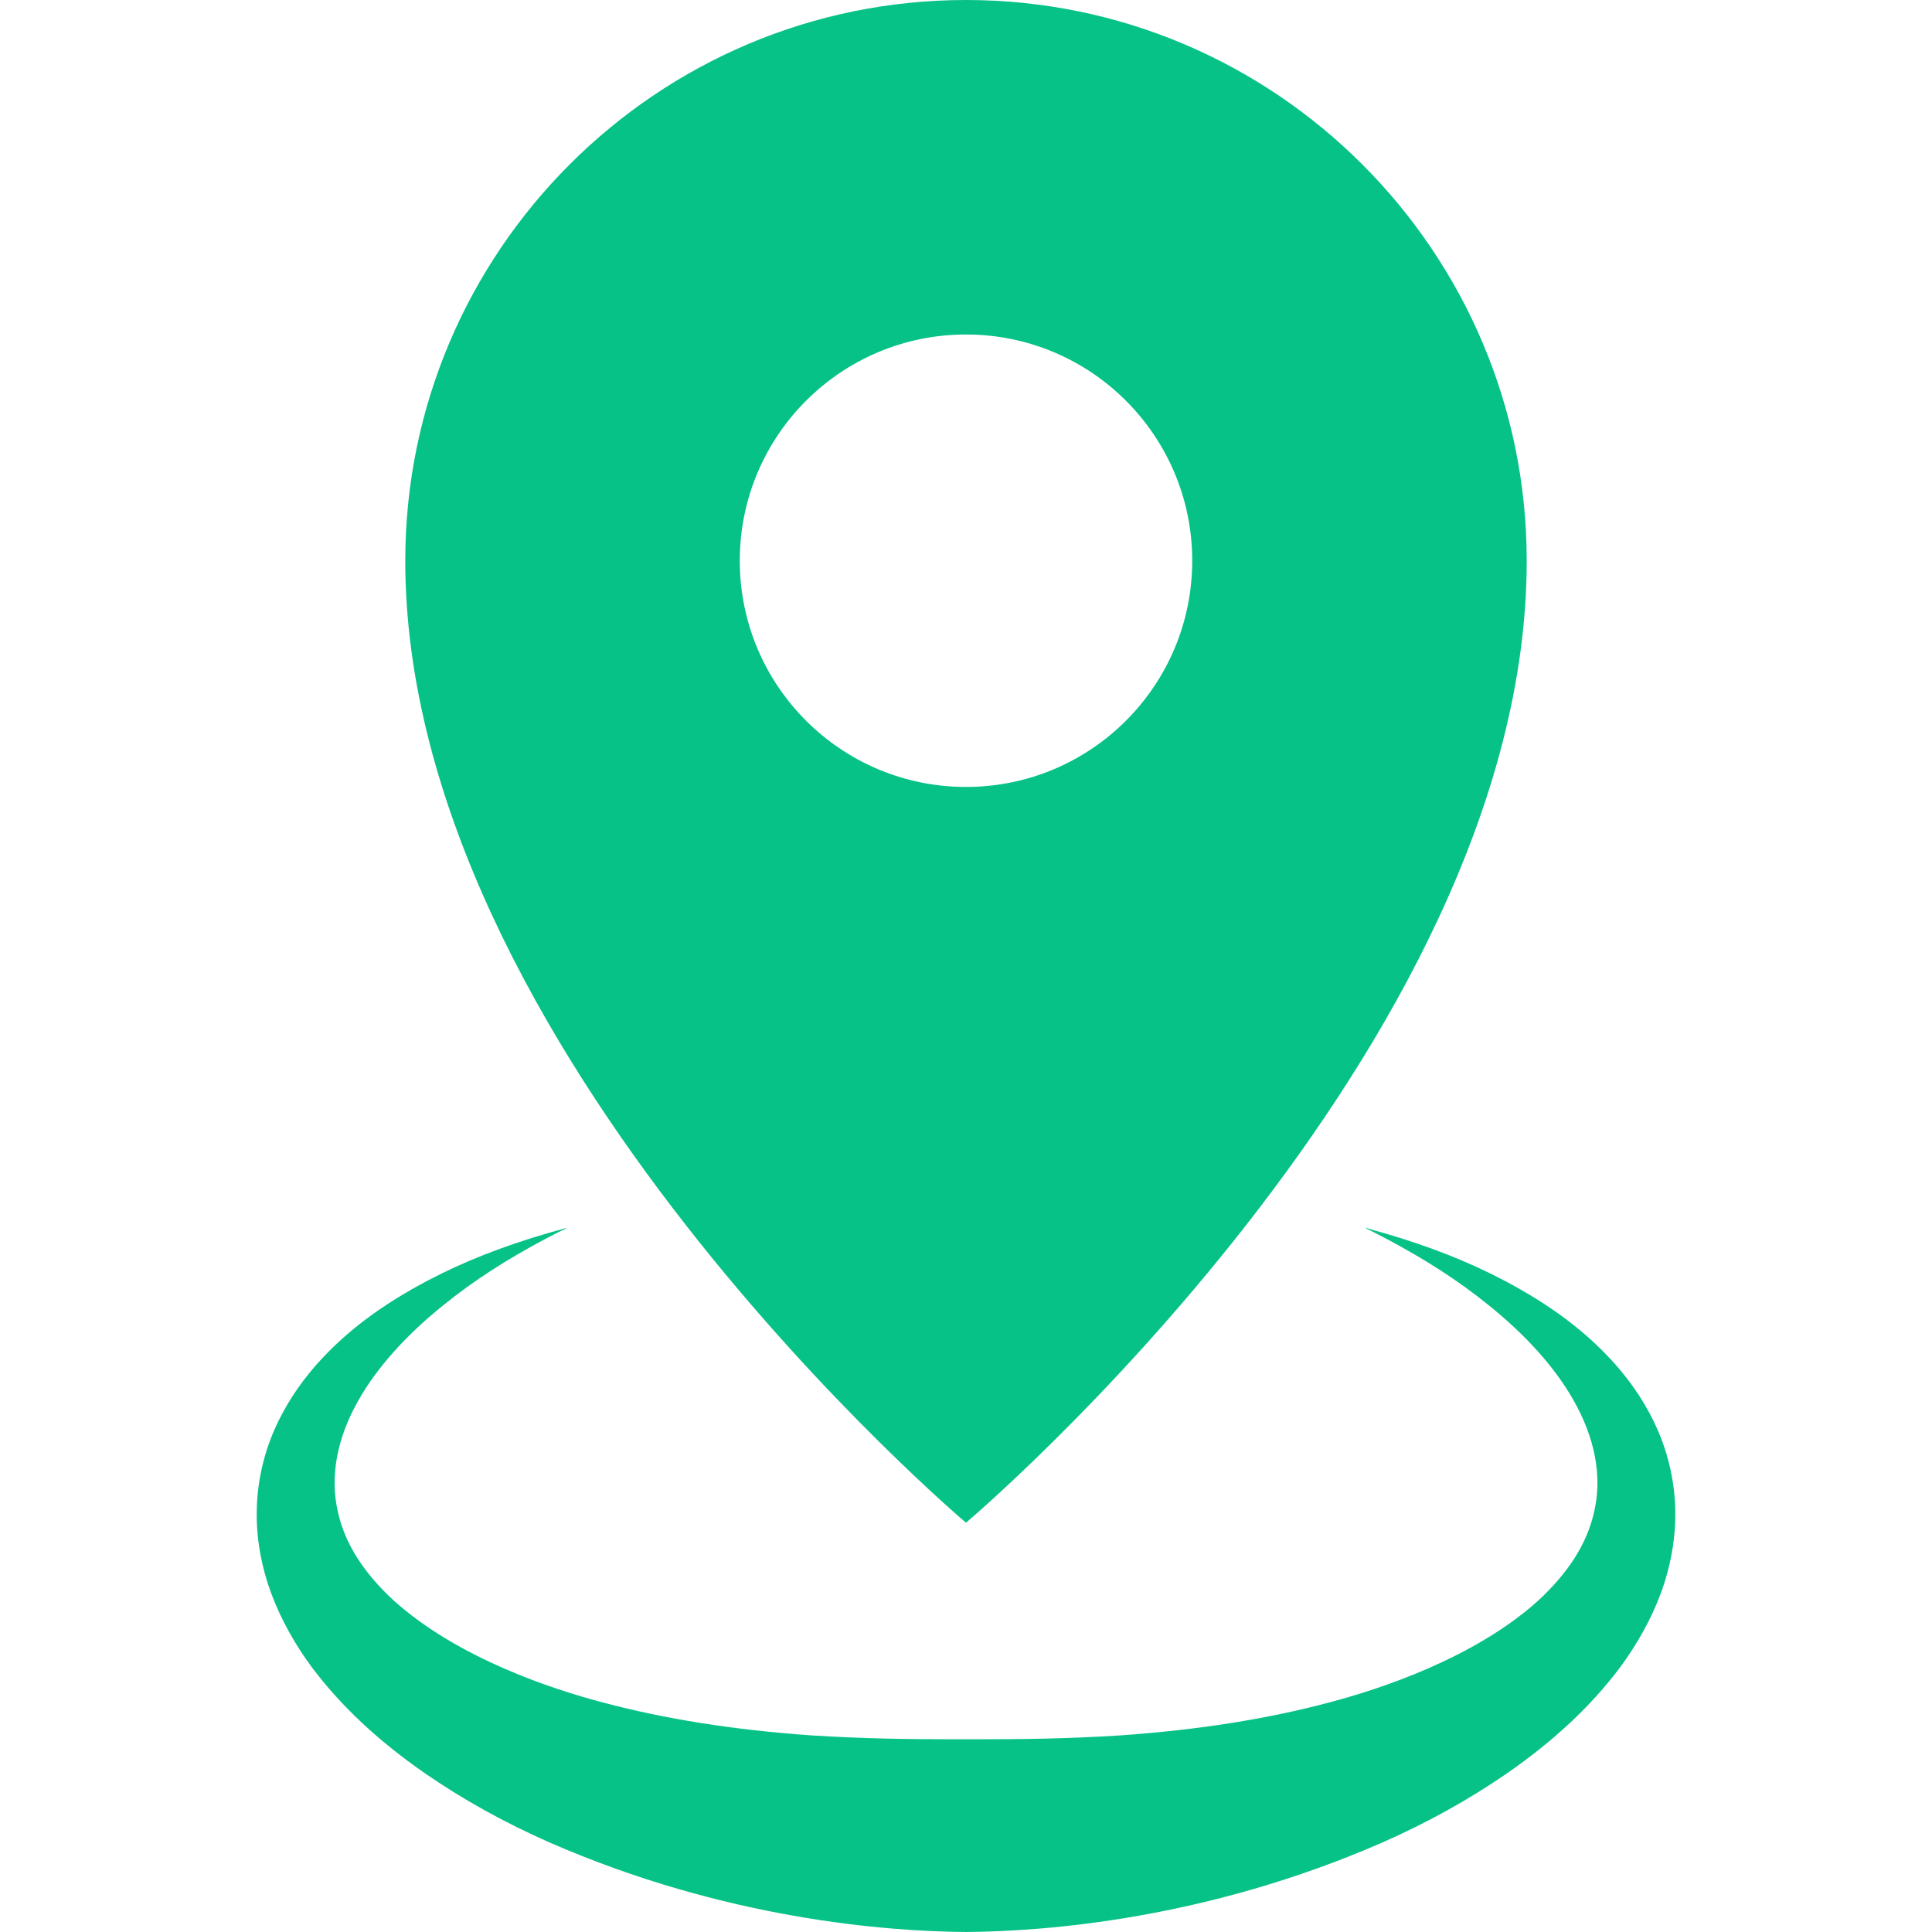
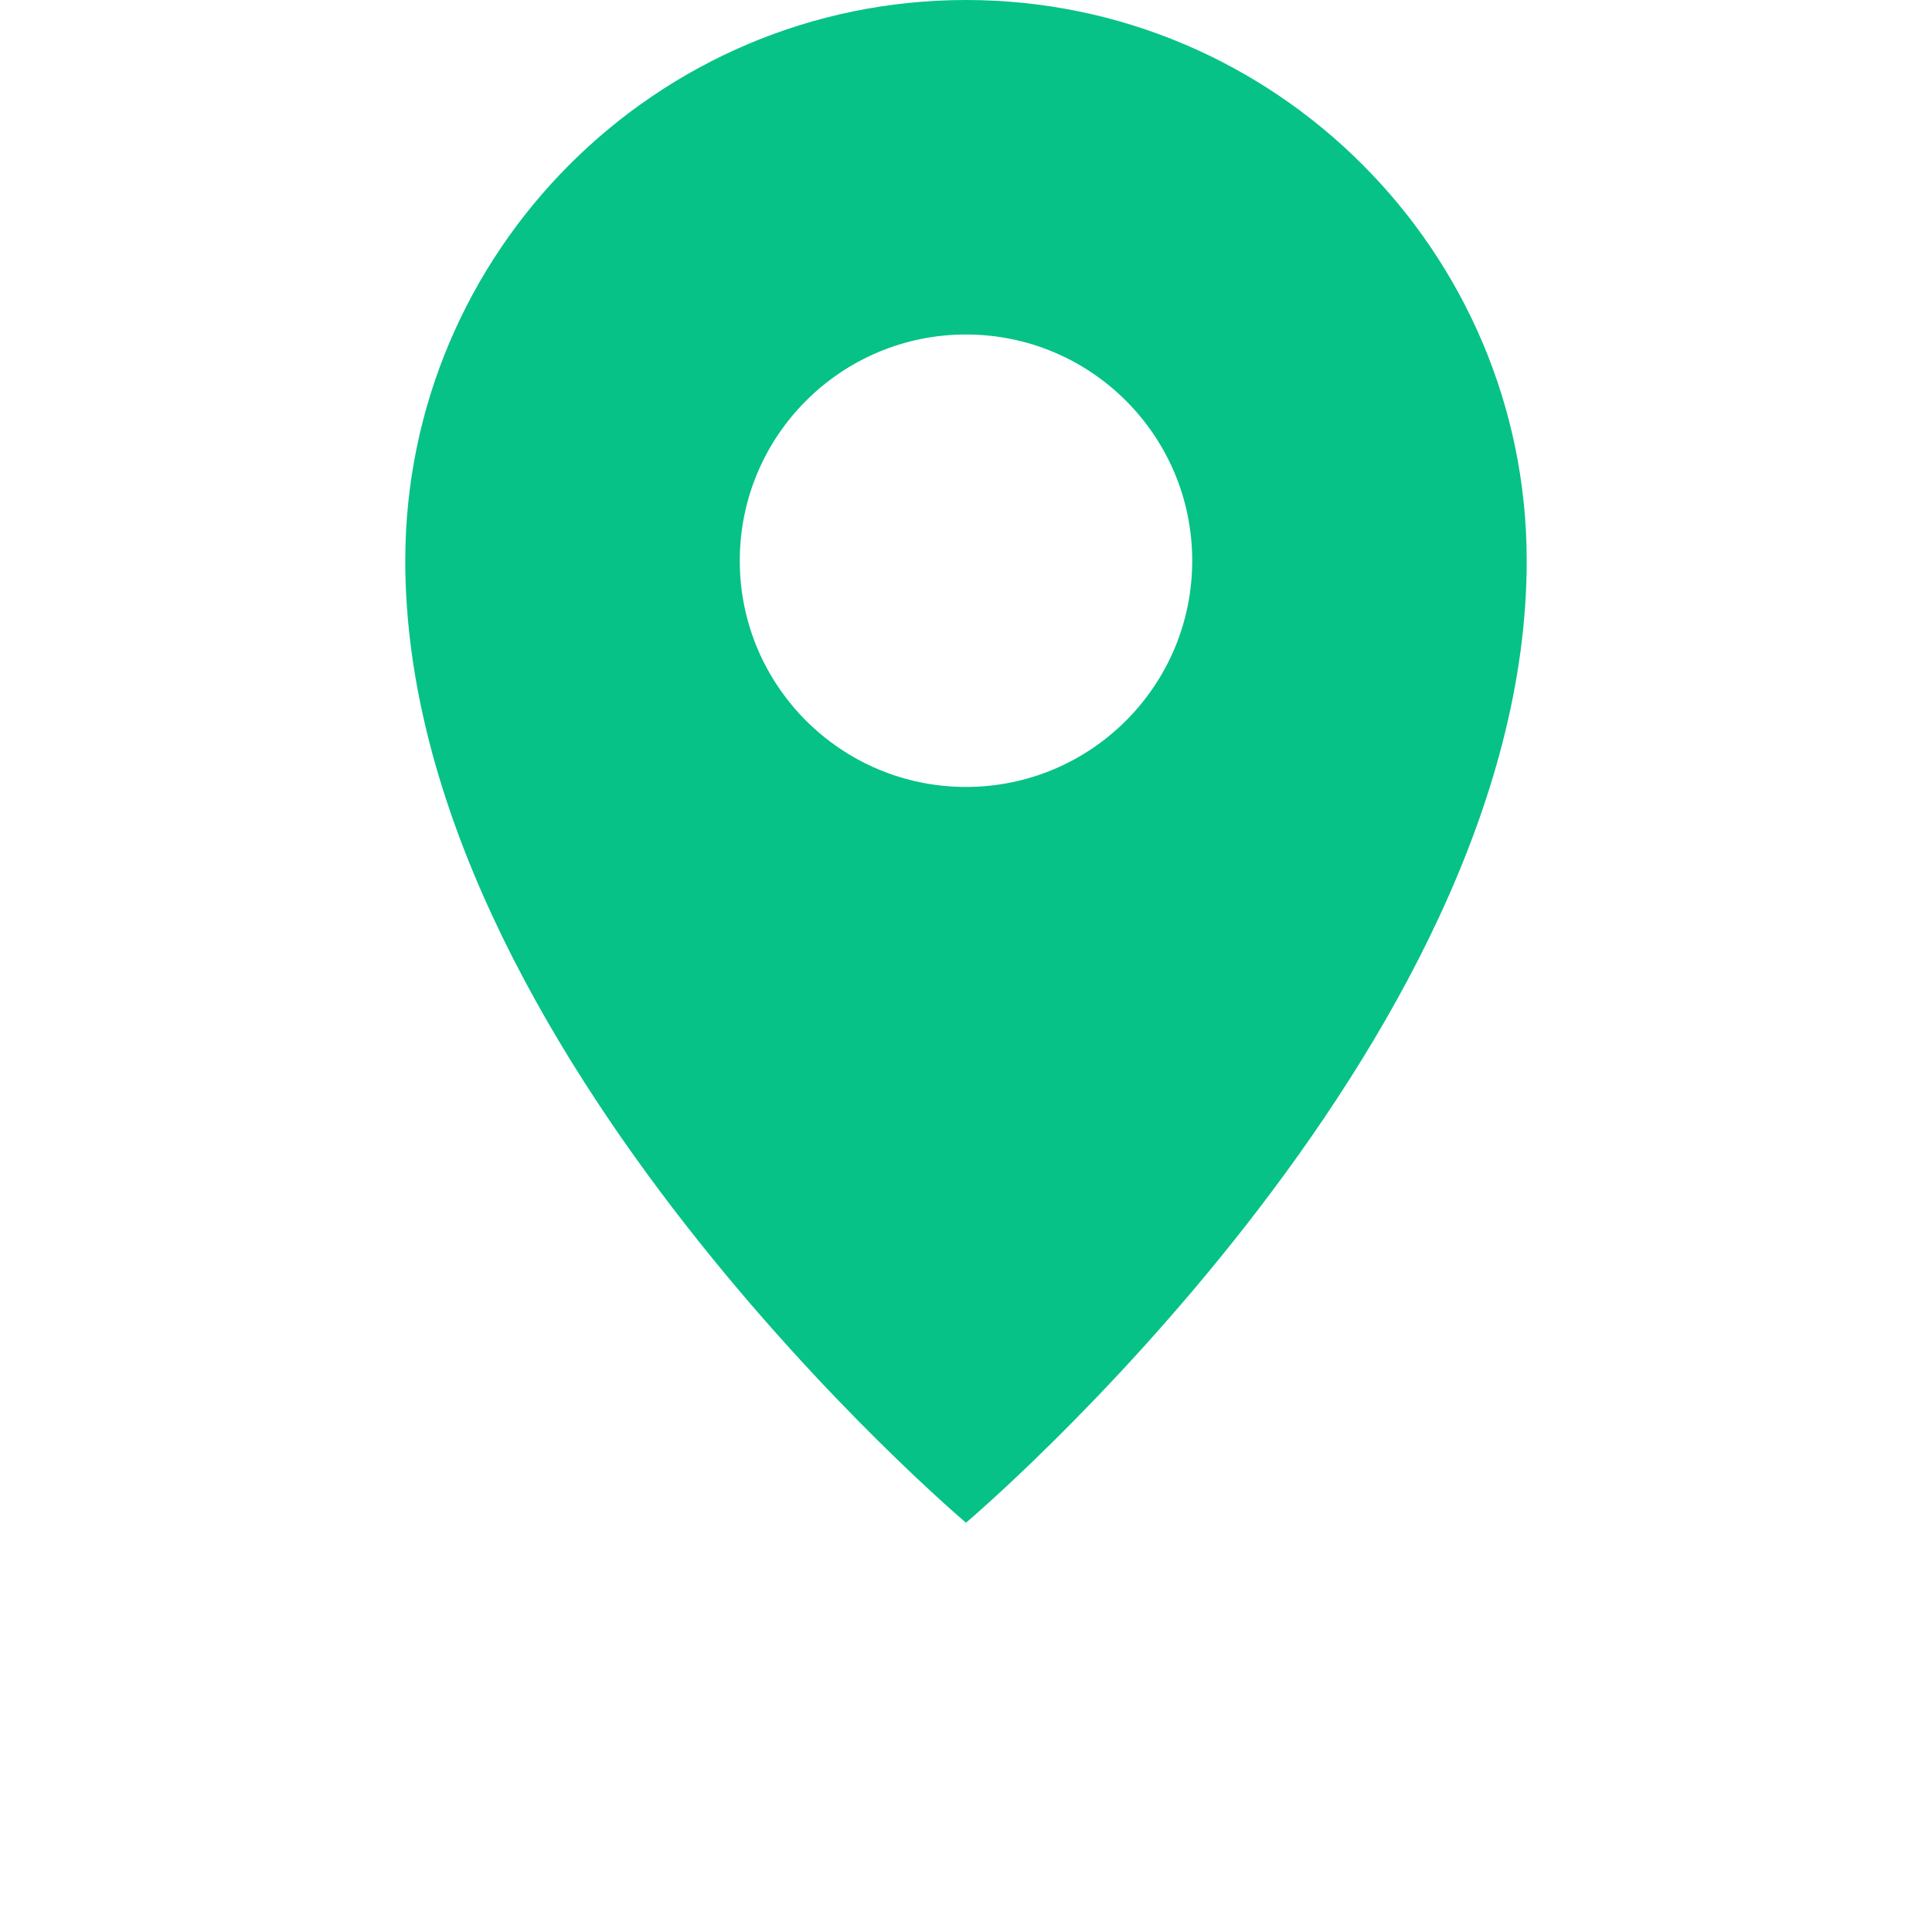
<svg xmlns="http://www.w3.org/2000/svg" version="1.1" id="_x31_0" x="0px" y="0px" viewBox="0 0 512 512" style="enable-background:new 0 0 512 512;" xml:space="preserve">
  <style type="text/css">
	.st0{fill:#06c286;}
</style>
  <g>
    <path class="st0" d="M255.998,403.535c0,0,148.598-125.554,148.598-254.938C404.596,66.66,337.94,0,255.998,0   C174.064,0,107.4,66.66,107.4,148.598C107.4,277.981,255.998,403.535,255.998,403.535z M255.998,88.645   c33.114,0,59.953,26.839,59.953,59.953c0,33.11-26.839,59.95-59.953,59.95c-33.11,0-59.95-26.84-59.95-59.95   C196.048,115.484,222.888,88.645,255.998,88.645z" />
-     <path class="st0" d="M439.276,378.902c-2.622-6.023-6.36-11.828-11.082-17.203c-7.691-8.676-17.145-15.805-29.738-22.438   c-9.309-4.886-19.625-8.957-31.504-12.43c-0.871-0.254-1.754-0.484-2.629-0.726c-0.847-0.278-1.718-0.485-2.531-0.863   c0.238,0.117,0.465,0.242,0.703,0.359c-0.258-0.07-0.515-0.145-0.774-0.215c1.653,0.817,3.29,1.649,4.91,2.497   c10.875,5.706,20,11.605,27.844,17.98c9.871,7.922,17.629,16.586,22.402,25.008c5.847,10.172,7.769,20.504,5.594,29.73   c-1.859,8.375-6.715,16.09-14.954,23.691c-16.906,15.188-41.859,23.352-55.195,26.859c-16.629,4.43-34.742,7.29-55.442,8.75   c-14.109,0.902-26.652,1.023-37.062,1.023h-7.633c-10.414,0-22.957-0.121-37.137-1.027c-20.629-1.453-38.738-4.316-55.339-8.738   c-13.367-3.515-38.325-11.683-55.325-26.961c-8.14-7.504-12.996-15.218-14.82-23.453c-2.207-9.379-0.285-19.711,5.527-29.821   c4.805-8.476,12.566-17.141,22.379-25.015c7.906-6.43,17.031-12.325,27.91-18.035c1.18-0.618,2.375-1.215,3.57-1.813   c0.454-0.179,0.898-0.382,1.371-0.519c-0.258,0.066-0.508,0.14-0.758,0.207c0.238-0.122,0.473-0.246,0.715-0.364   c-1.742,0.462-3.473,0.938-5.196,1.434c-11.914,3.485-22.226,7.551-31.527,12.438c-12.606,6.637-22.058,13.766-29.71,22.402   c-4.758,5.414-8.5,11.219-11.137,17.274c-2.942,6.715-4.555,14.11-4.668,21.442c-0.149,7.274,1.218,14.942,3.965,22.207   c2.441,6.515,6.035,13.015,10.613,19.234c7.723,10.277,17.539,19.48,29.989,28.121c10.175,7.019,21.027,13.039,33.14,18.386   c46.36,20.234,88.946,23.524,110.254,23.676c21.305-0.152,63.89-3.442,110.207-23.66c12.156-5.363,23.011-11.383,33.16-18.387   c12.477-8.656,22.293-17.863,29.949-28.05c4.641-6.305,8.234-12.805,10.688-19.344c2.73-7.242,4.102-14.914,3.953-22.238   C443.846,393.043,442.232,385.649,439.276,378.902z" />
  </g>
</svg>